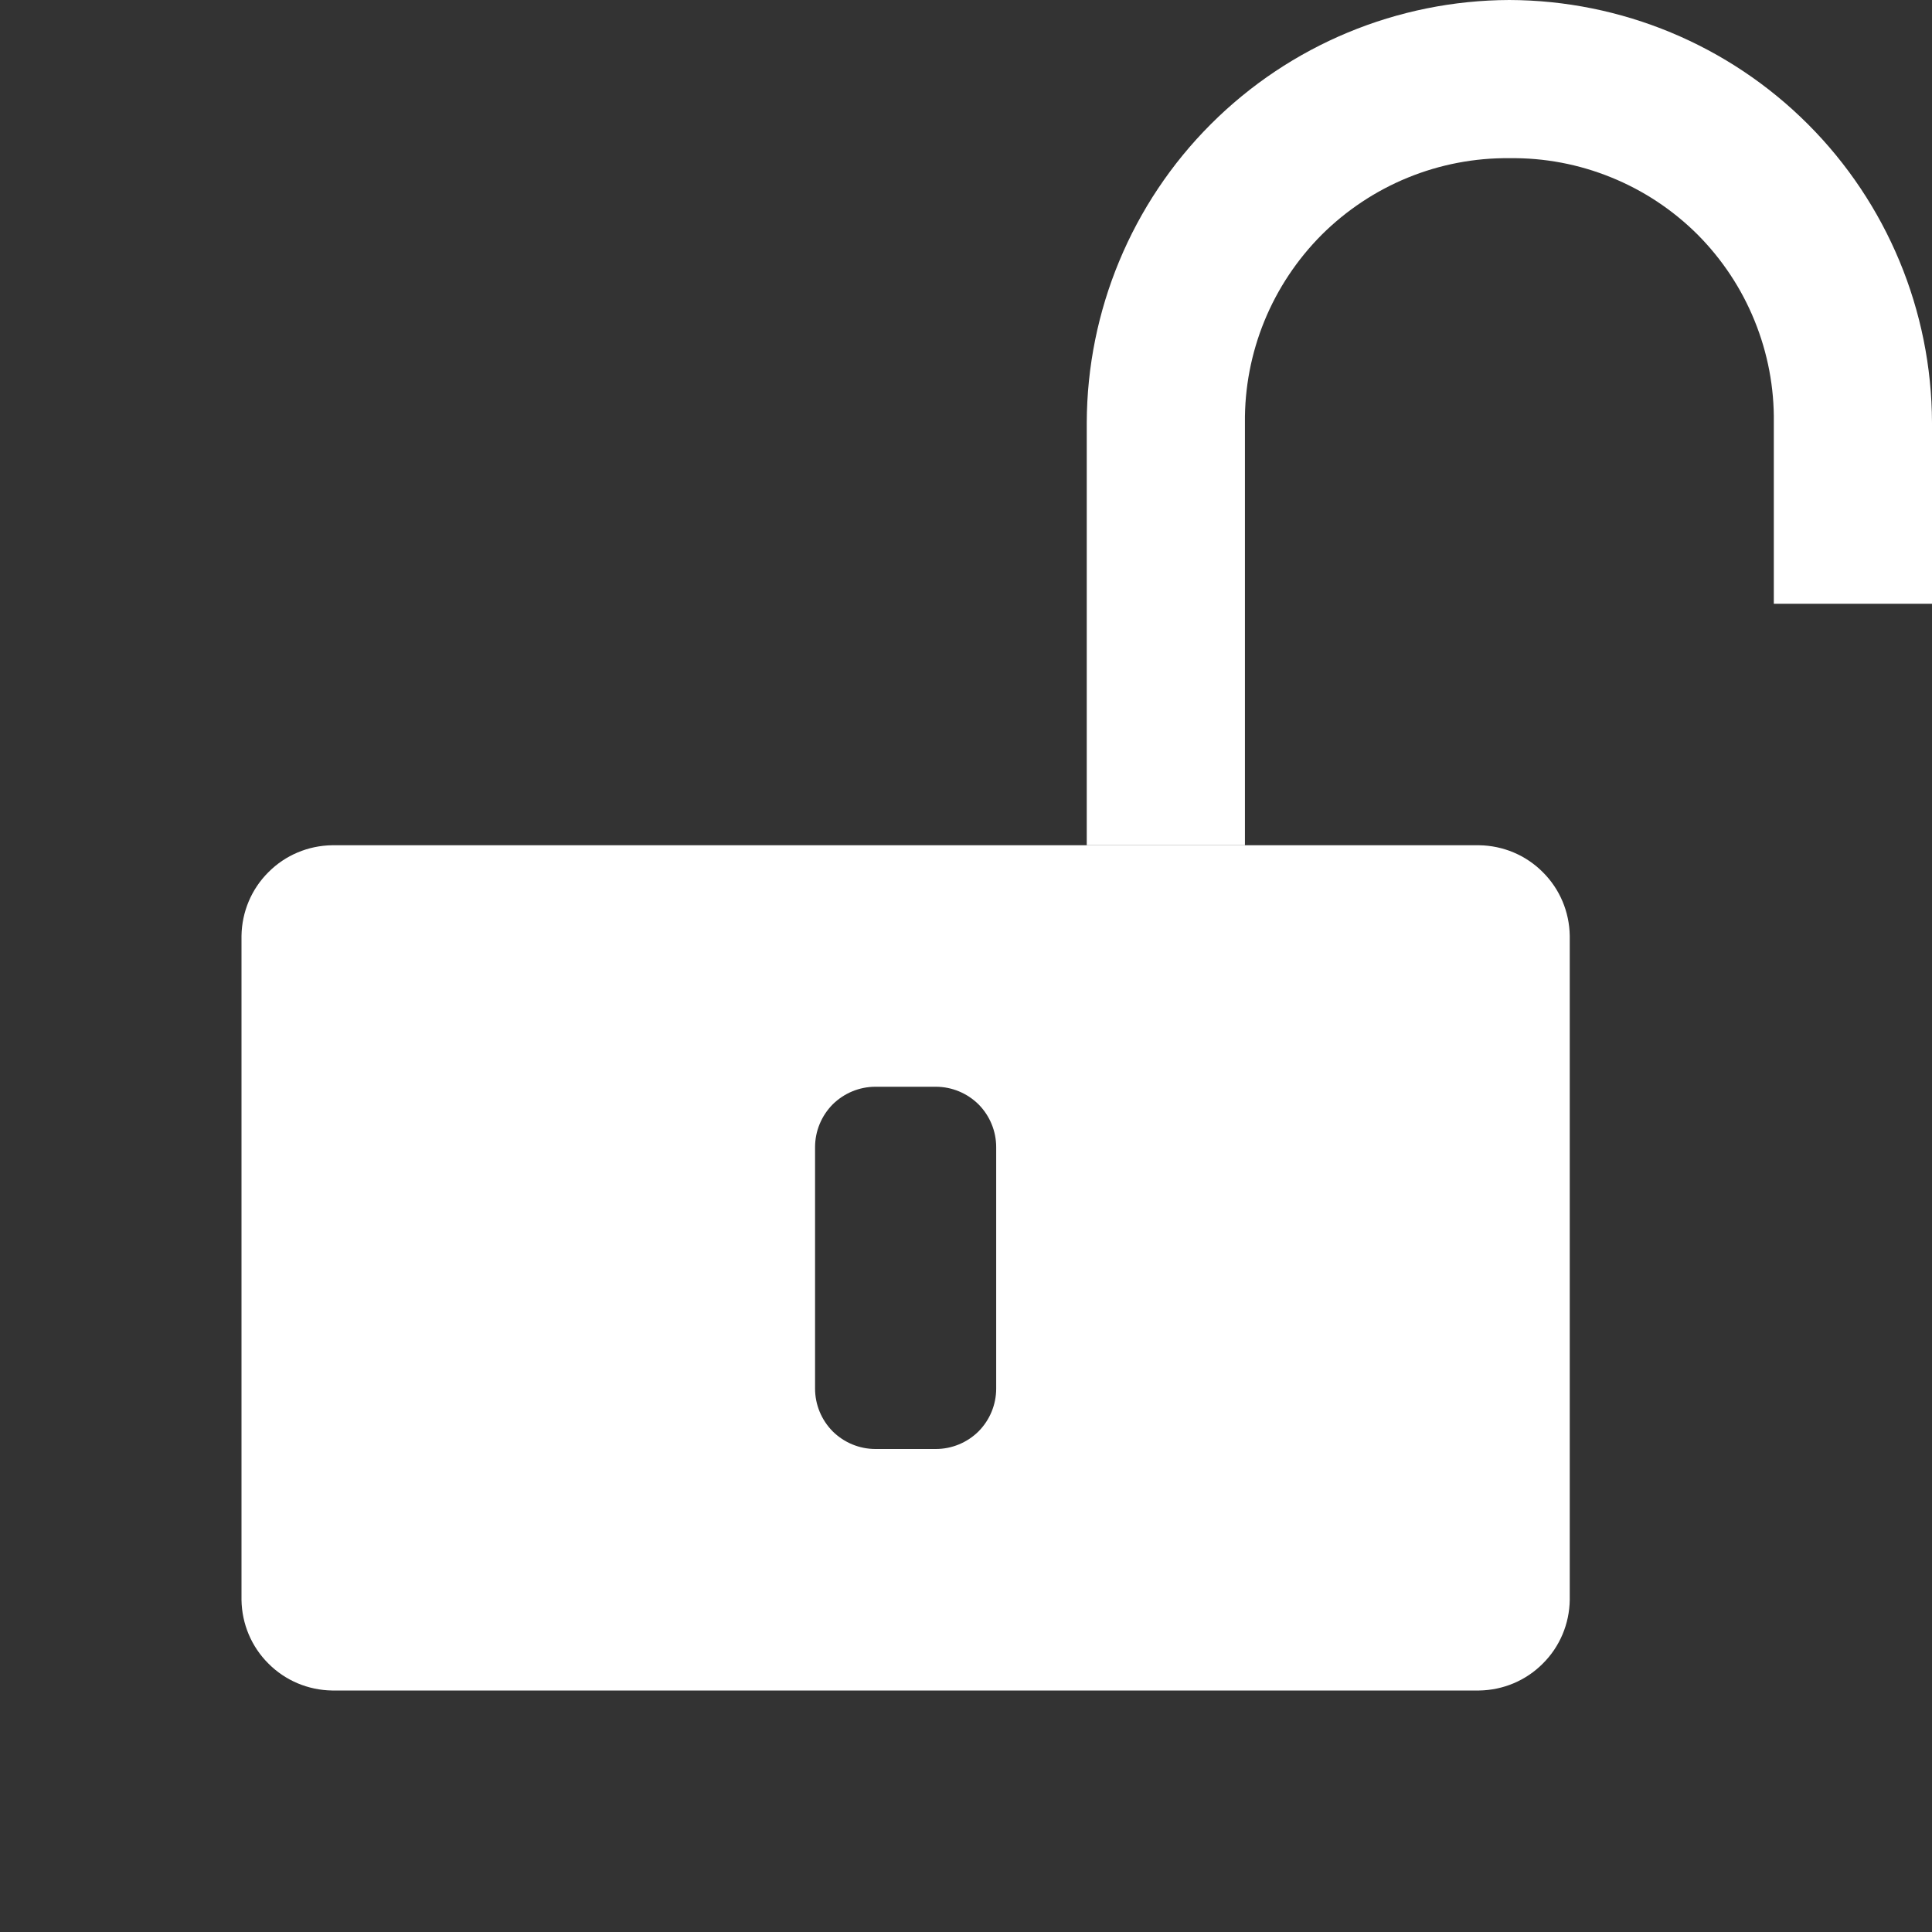
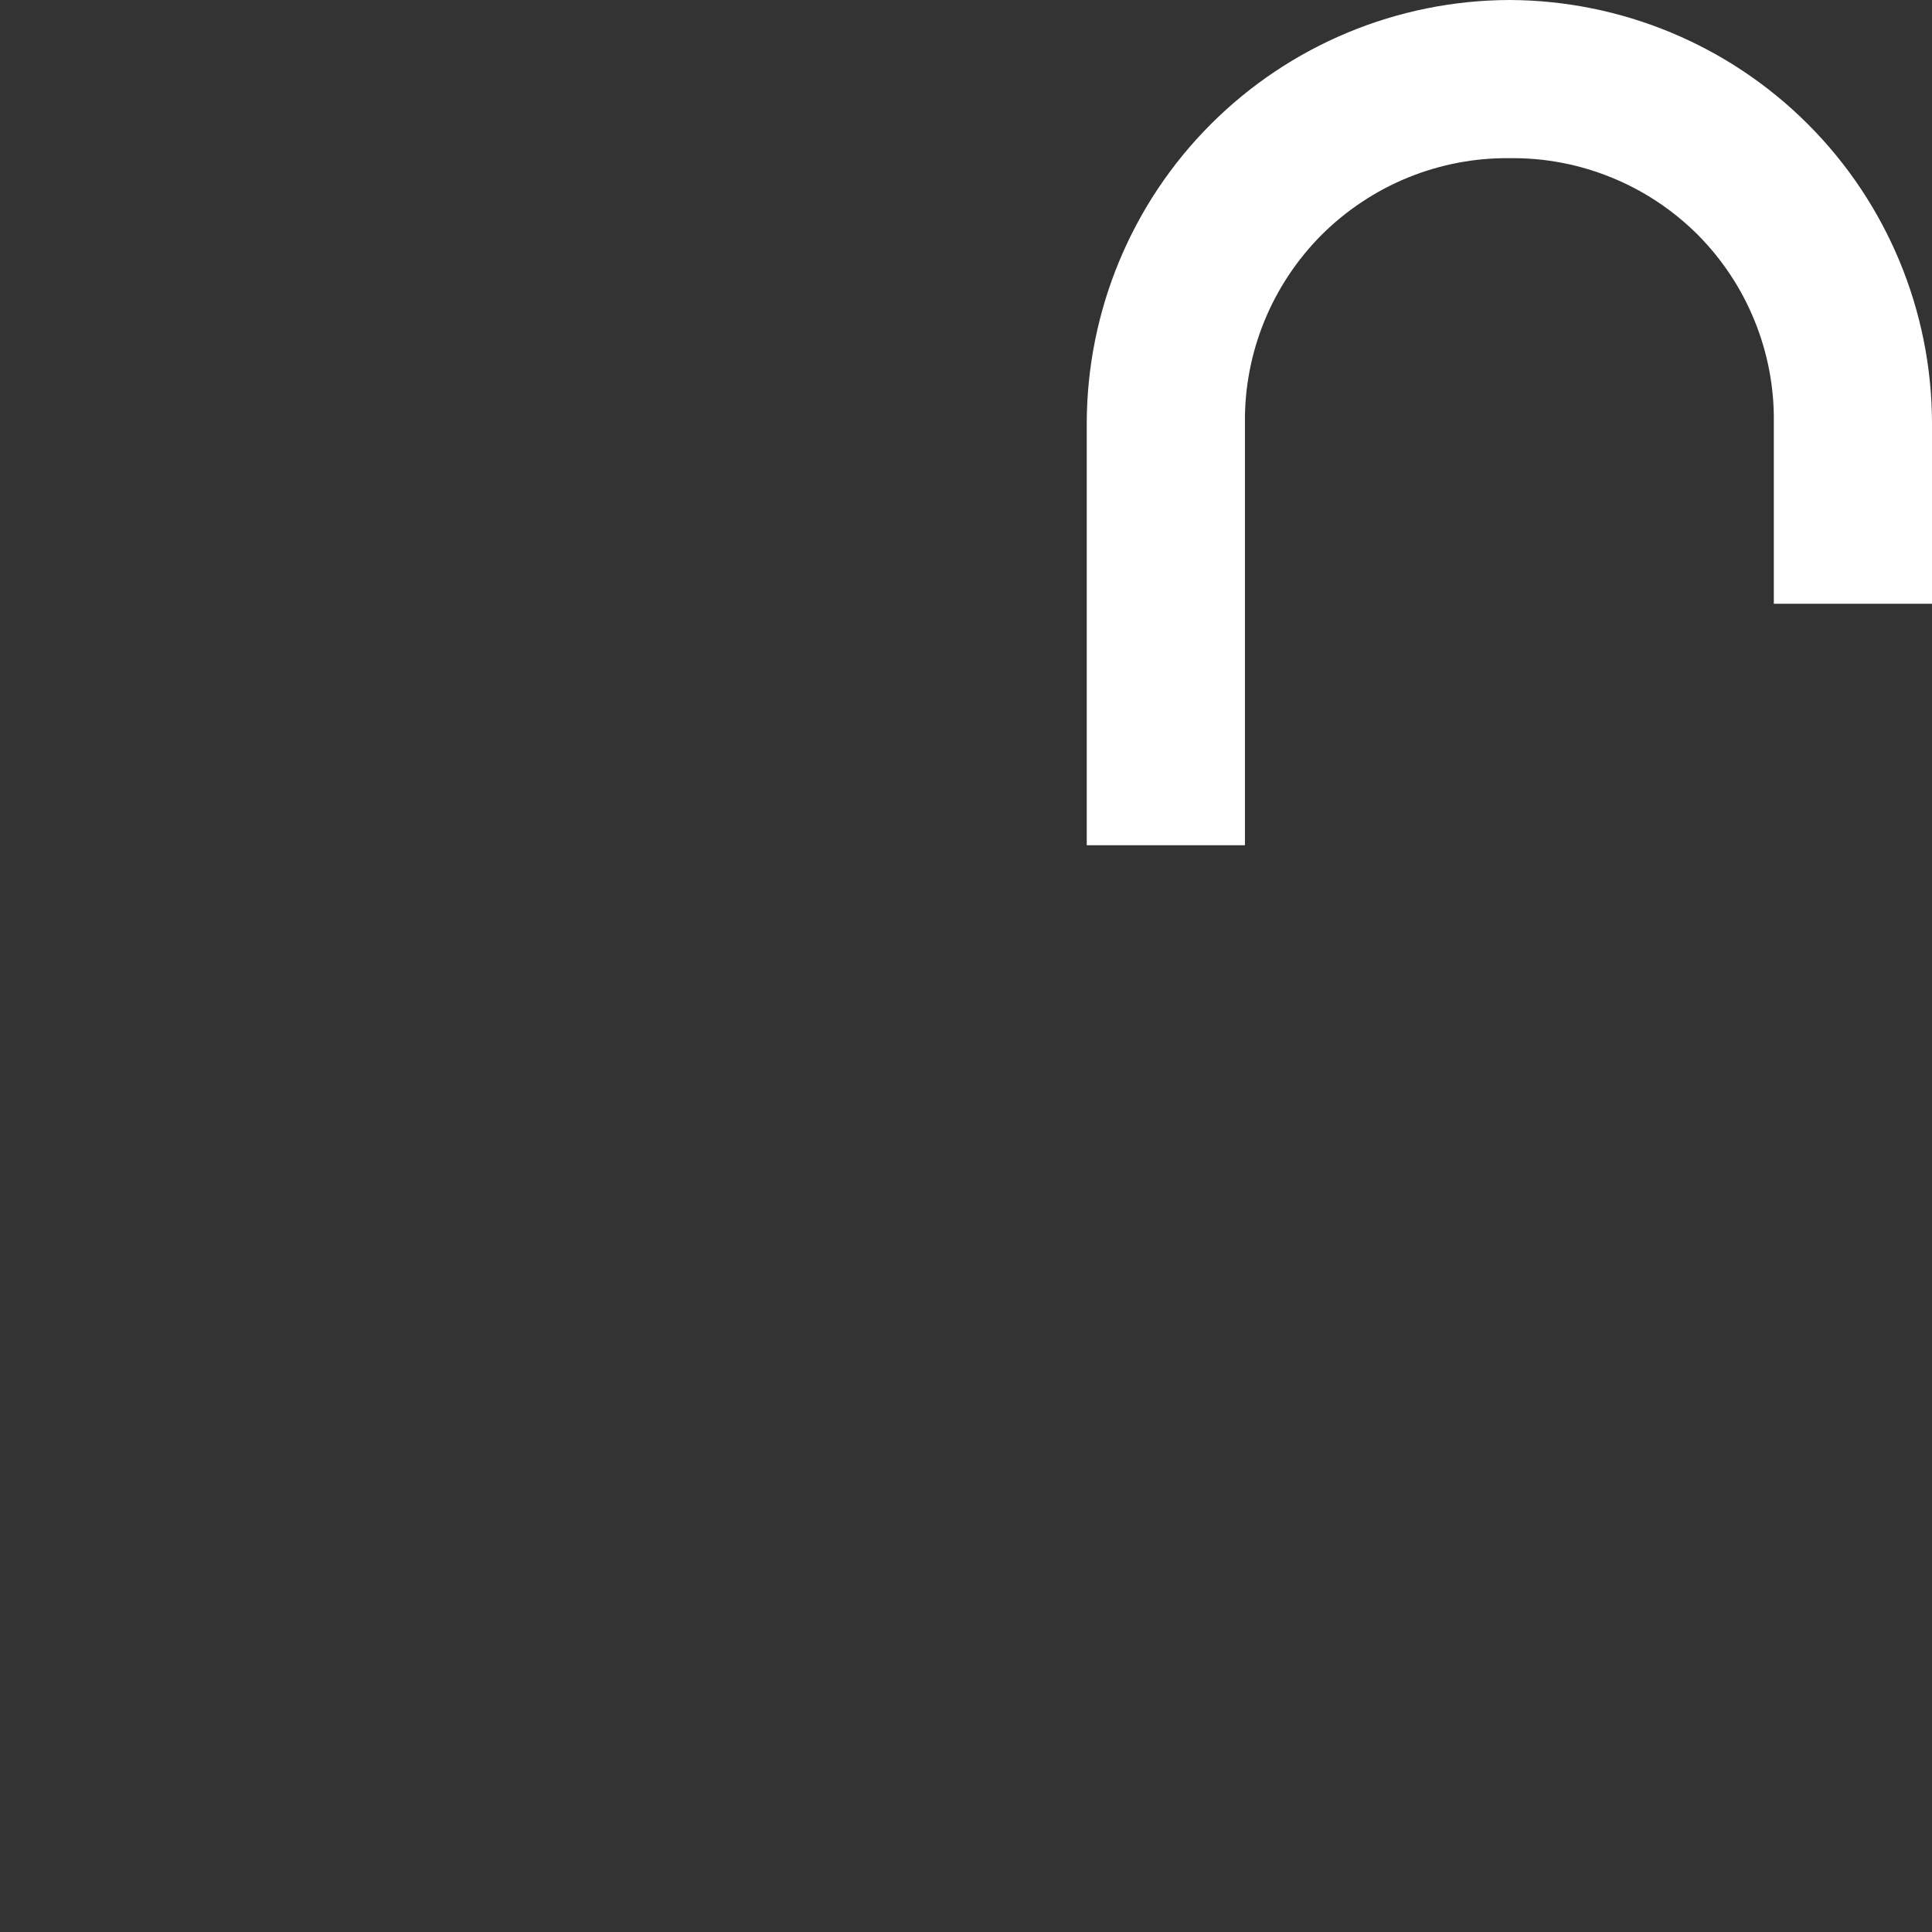
<svg xmlns="http://www.w3.org/2000/svg" width="16" height="16" viewBox="0 0 16 16" fill="none">
  <rect x="0" y="0" width="16" height="16" fill="#333333" stroke="none" />
  <path d="M12.5 0C11.573 0.003 10.684 0.372 10.028 1.028C9.372 1.684 9.003 2.573 9 3.5V7H10.31V3.5C10.307 3.212 10.362 2.926 10.471 2.659C10.58 2.392 10.742 2.149 10.945 1.945C11.149 1.742 11.392 1.58 11.659 1.471C11.926 1.362 12.212 1.307 12.5 1.31C12.789 1.306 13.075 1.36 13.343 1.469C13.61 1.577 13.853 1.738 14.058 1.942C14.262 2.147 14.423 2.39 14.531 2.657C14.64 2.925 14.694 3.211 14.69 3.5V5H16V3.5C15.997 2.573 15.628 1.684 14.972 1.028C14.316 0.372 13.427 0.003 12.5 0Z" fill="white" />
-   <path d="M12.25 7H2.75C2.552 7.003 2.363 7.082 2.223 7.223C2.082 7.363 2.003 7.552 2 7.75V13.25C2.003 13.448 2.082 13.637 2.223 13.777C2.363 13.918 2.552 13.997 2.75 14H12.25C12.448 13.997 12.637 13.918 12.777 13.777C12.918 13.637 12.997 13.448 13 13.25V7.75C12.997 7.552 12.918 7.363 12.777 7.223C12.637 7.082 12.448 7.003 12.25 7ZM7.75 12H7.25C7.117 12 6.99 11.947 6.896 11.854C6.803 11.76 6.75 11.633 6.75 11.5V9.5C6.75 9.367 6.803 9.24 6.896 9.146C6.99 9.053 7.117 9 7.25 9H7.75C7.883 9 8.01 9.053 8.104 9.146C8.197 9.24 8.25 9.367 8.25 9.5V11.5C8.25 11.633 8.197 11.76 8.104 11.854C8.01 11.947 7.883 12 7.75 12Z" fill="white" />
</svg>